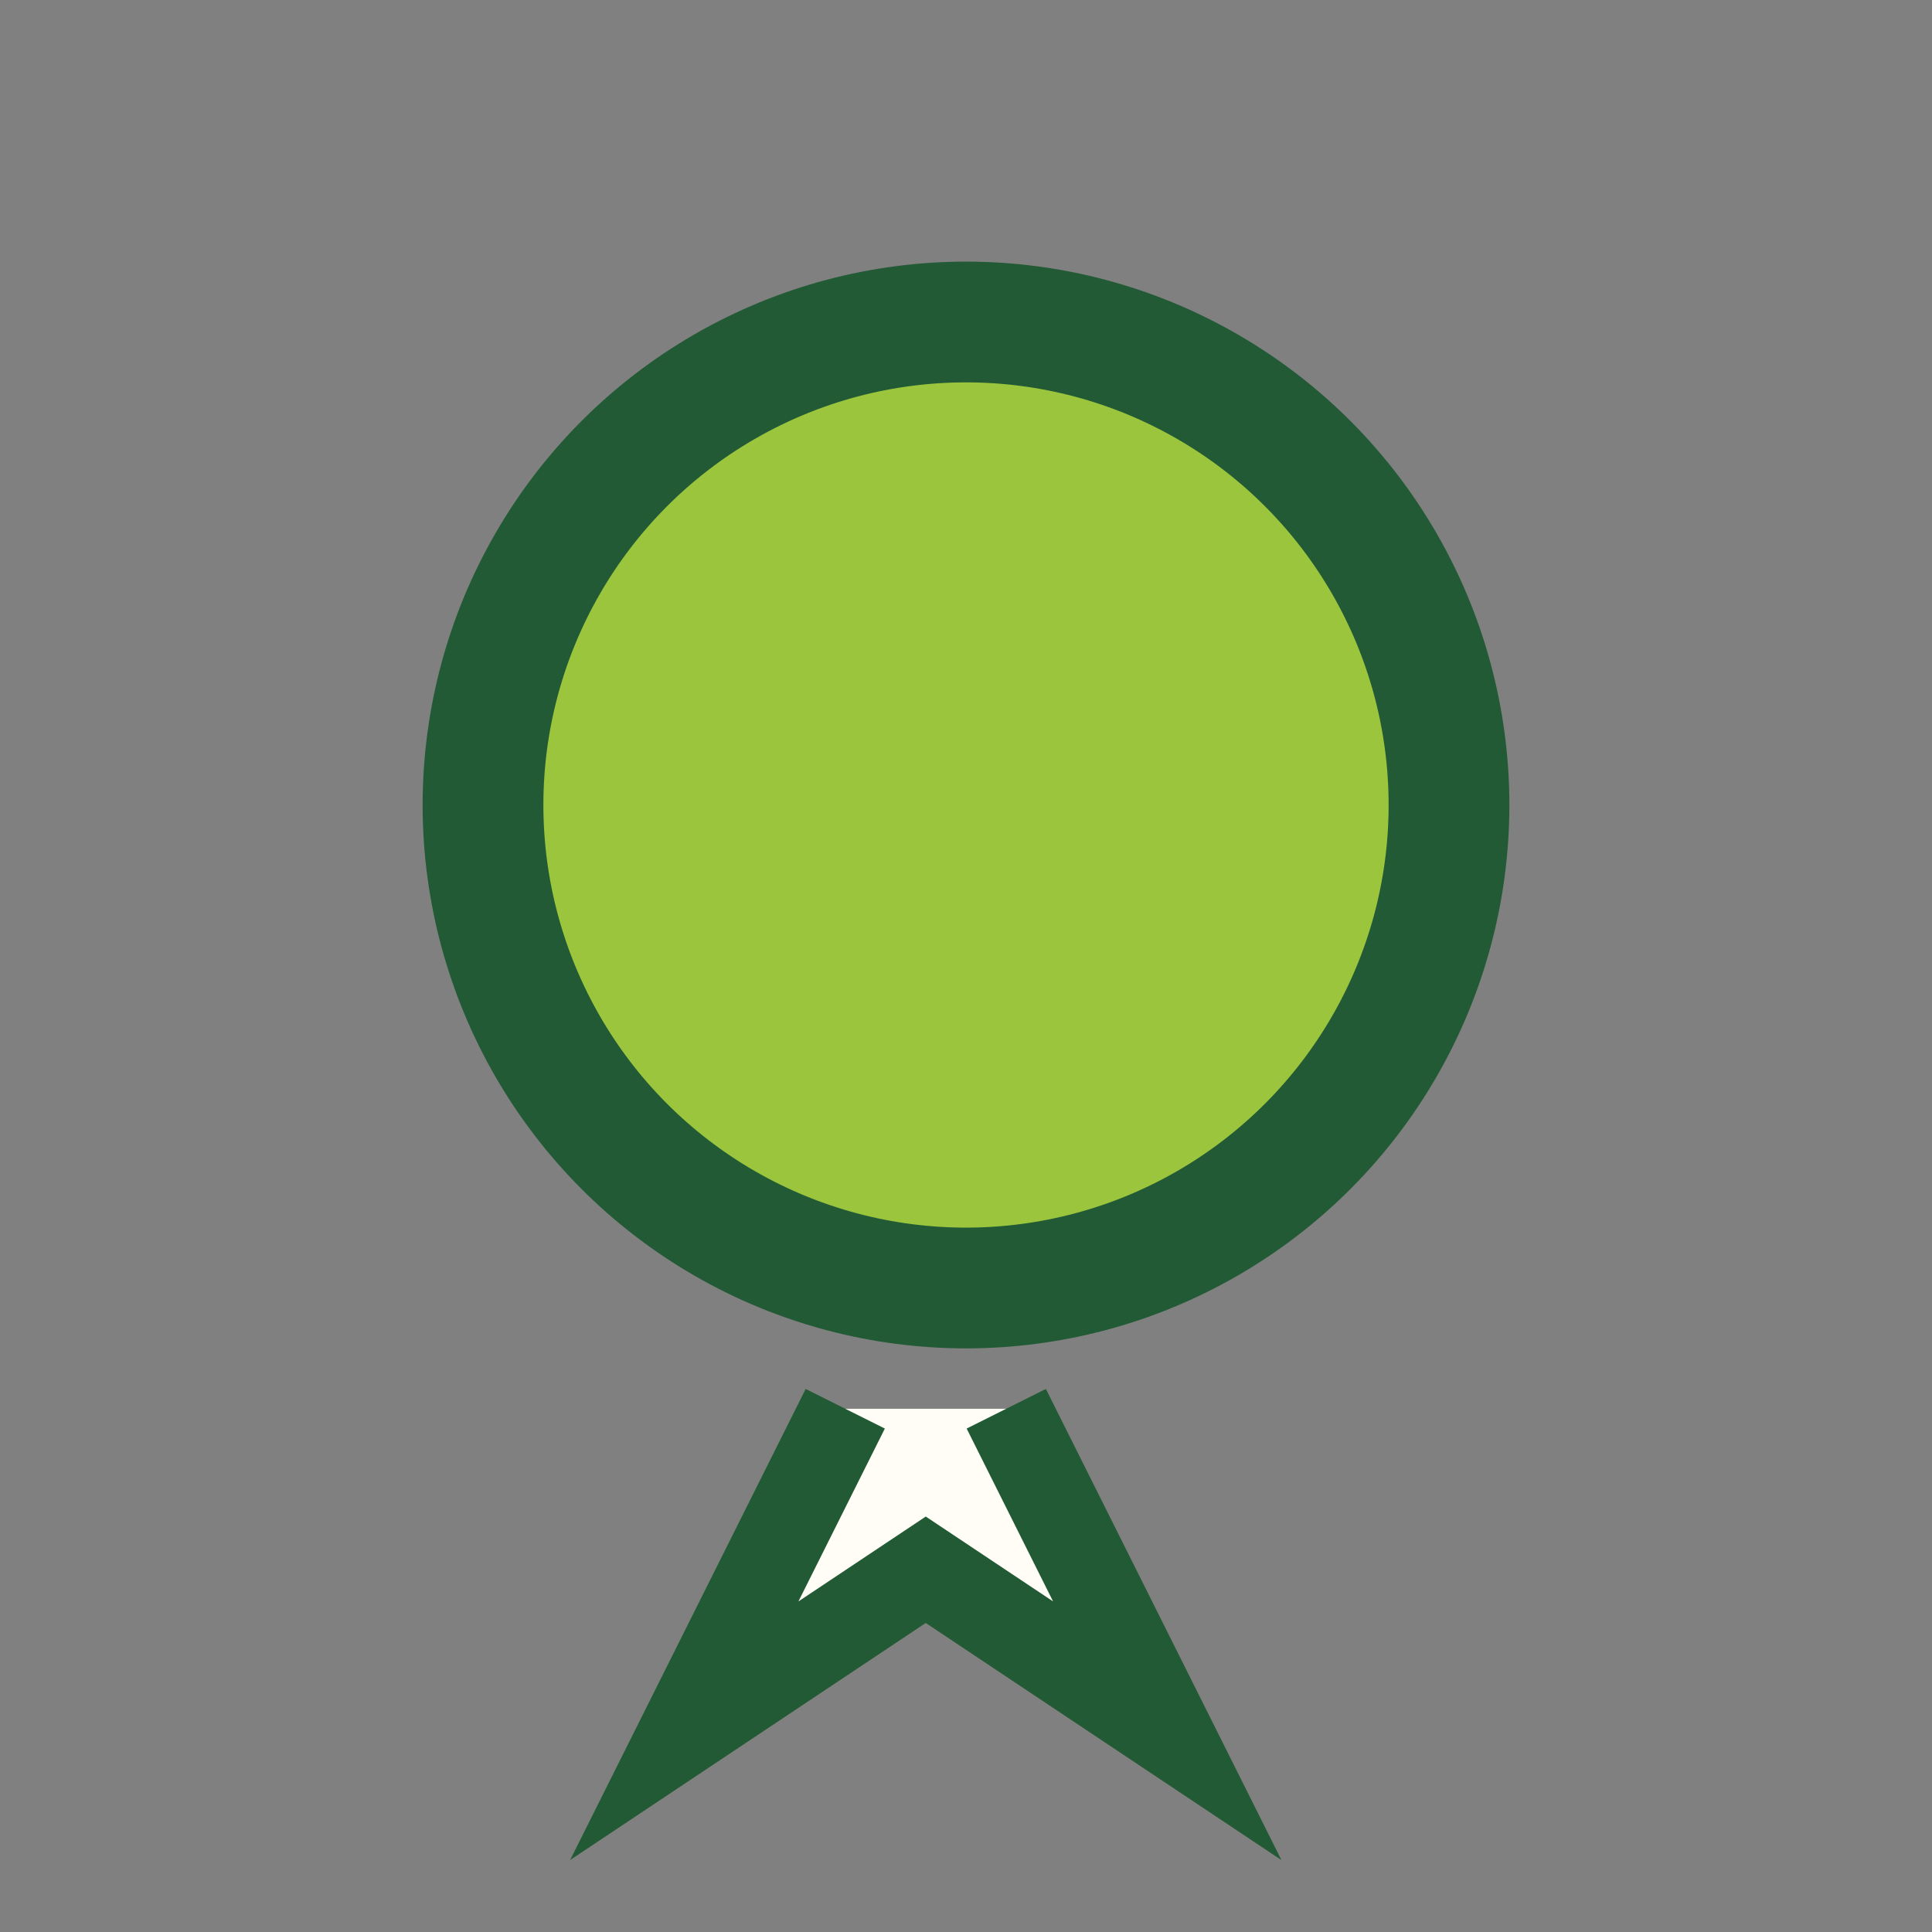
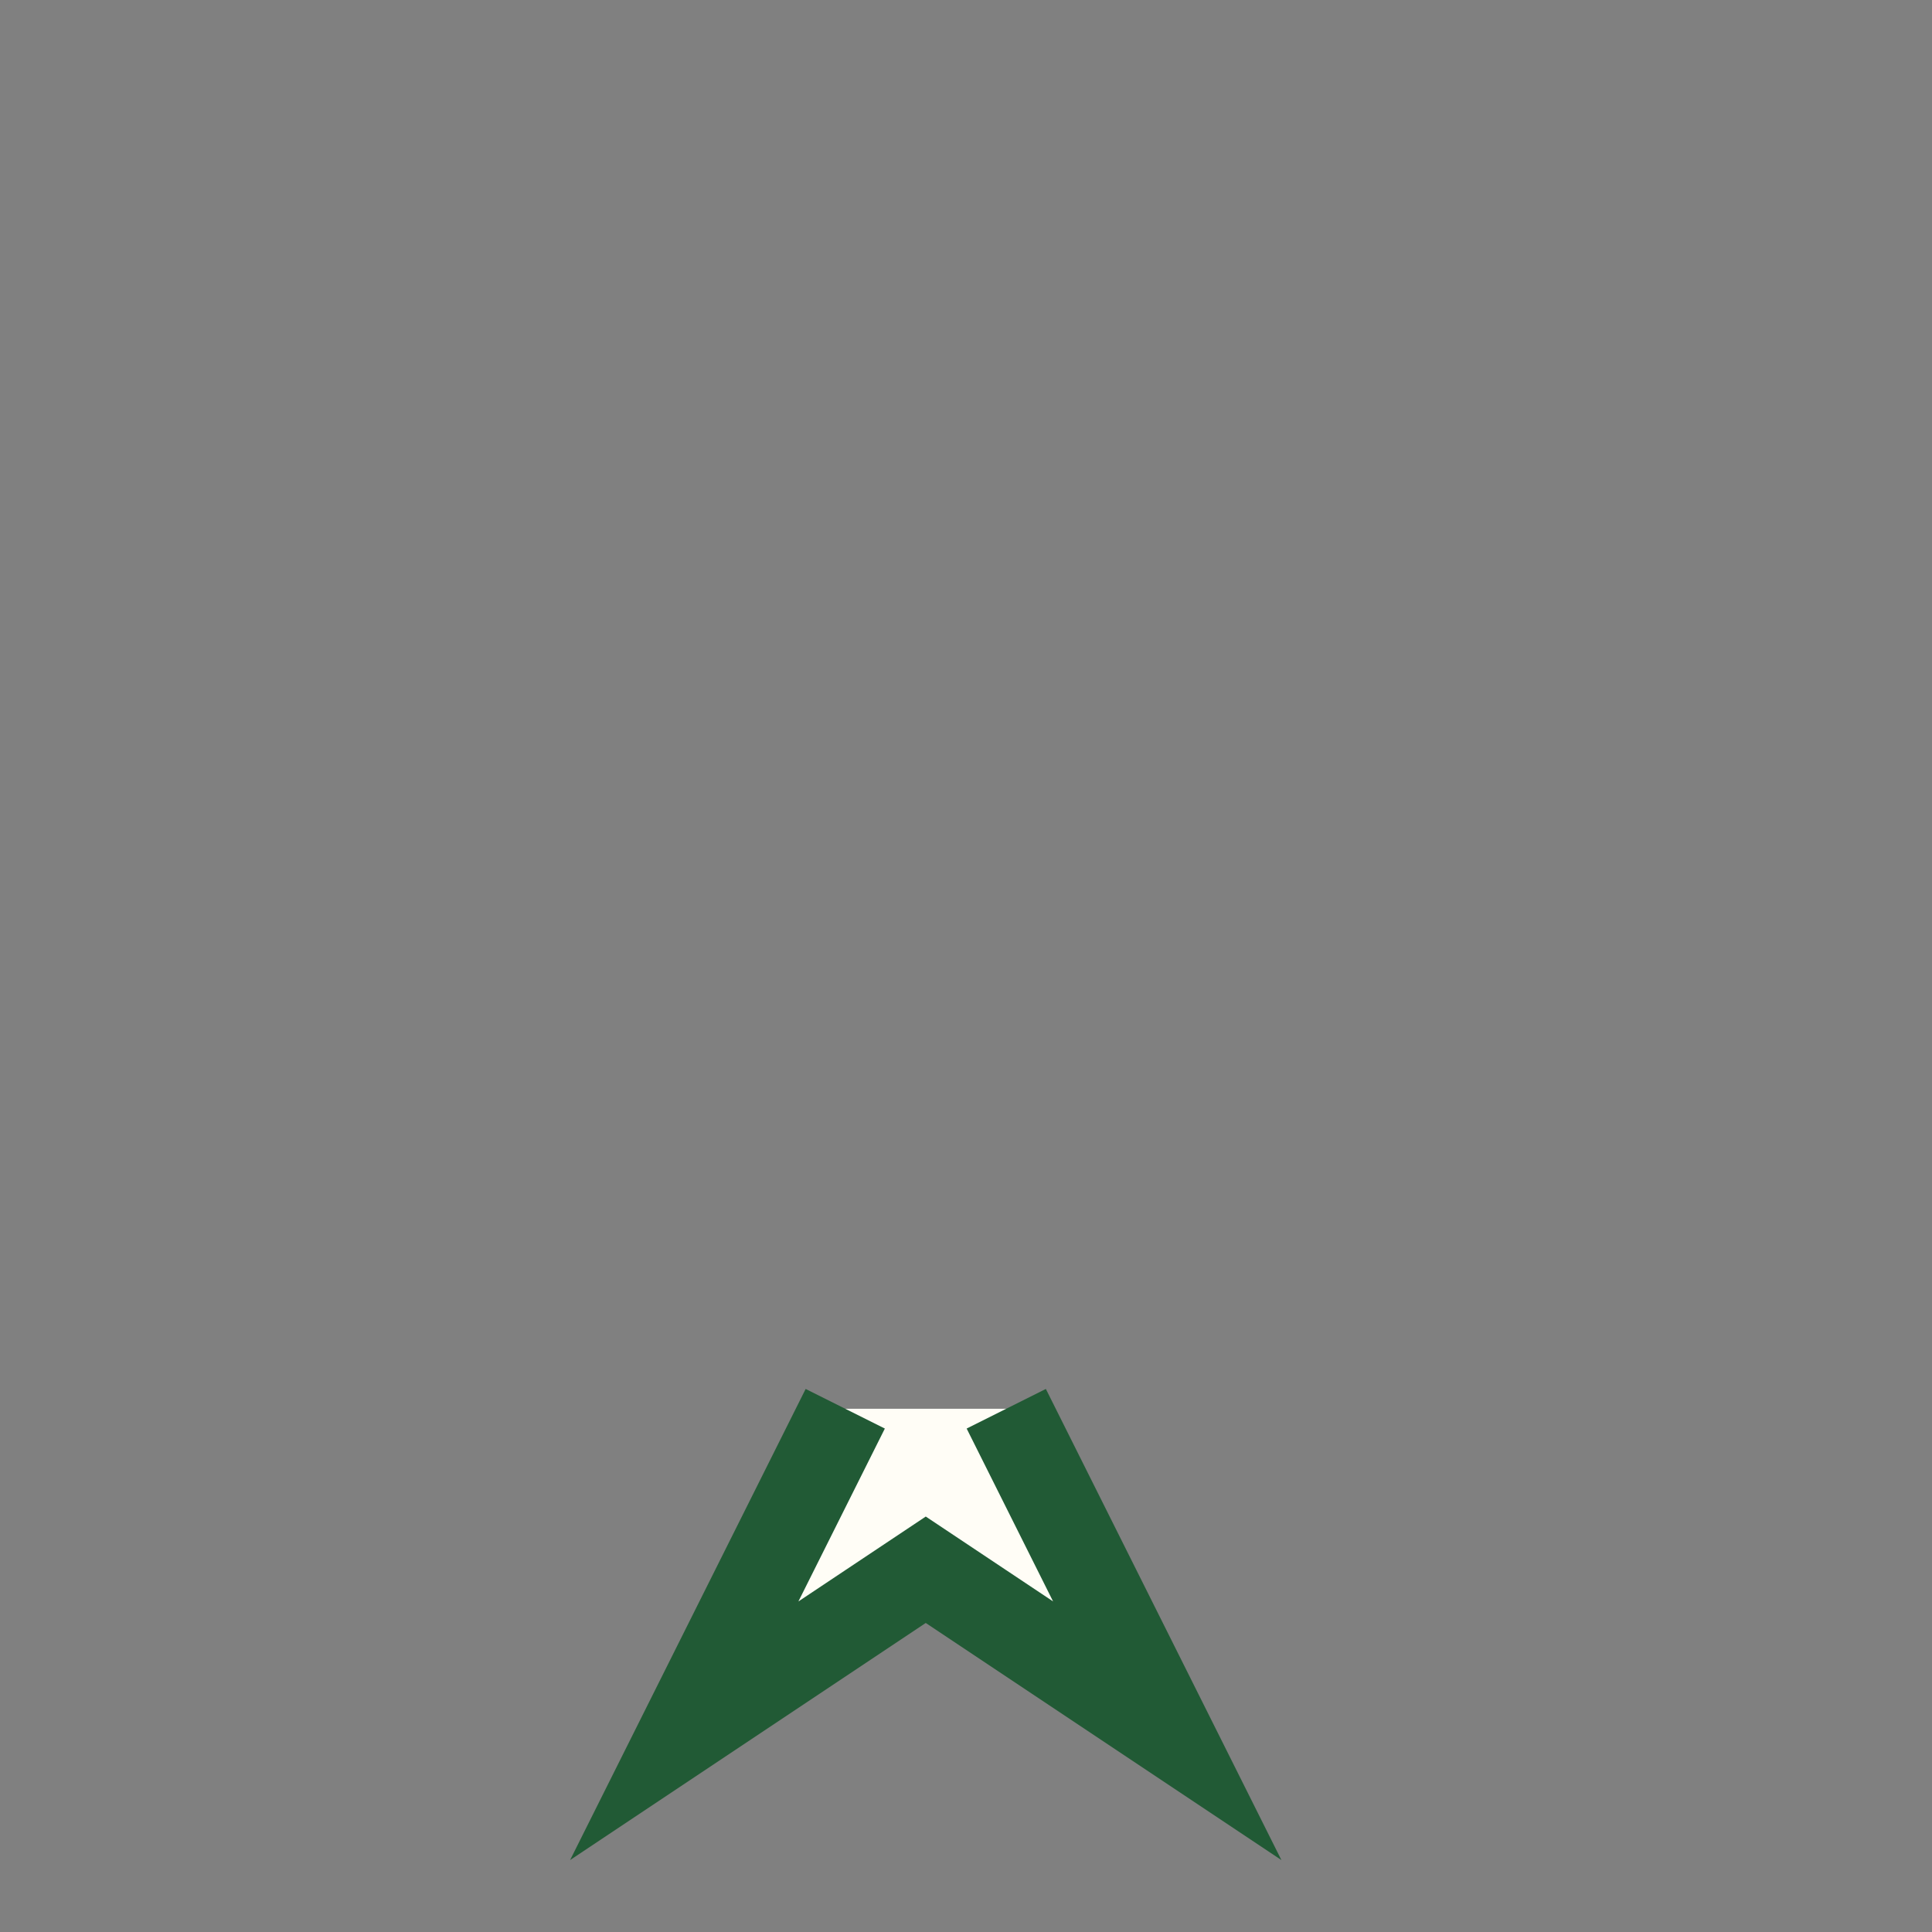
<svg xmlns="http://www.w3.org/2000/svg" width="32" height="32" viewBox="0 0 24 24">
  <rect x="0" y="0" width="24" height="24" fill="#808080" stroke="none" />
-   <circle cx="12" cy="10" r="6" fill="#9BC53D" stroke="#215A35" stroke-width="1.5" />
  <path d="M10.5 17.5l-2 4 3-2 3 2-2-4" fill="#FFFDF6" stroke="#215A35" stroke-width="1.1" />
</svg>